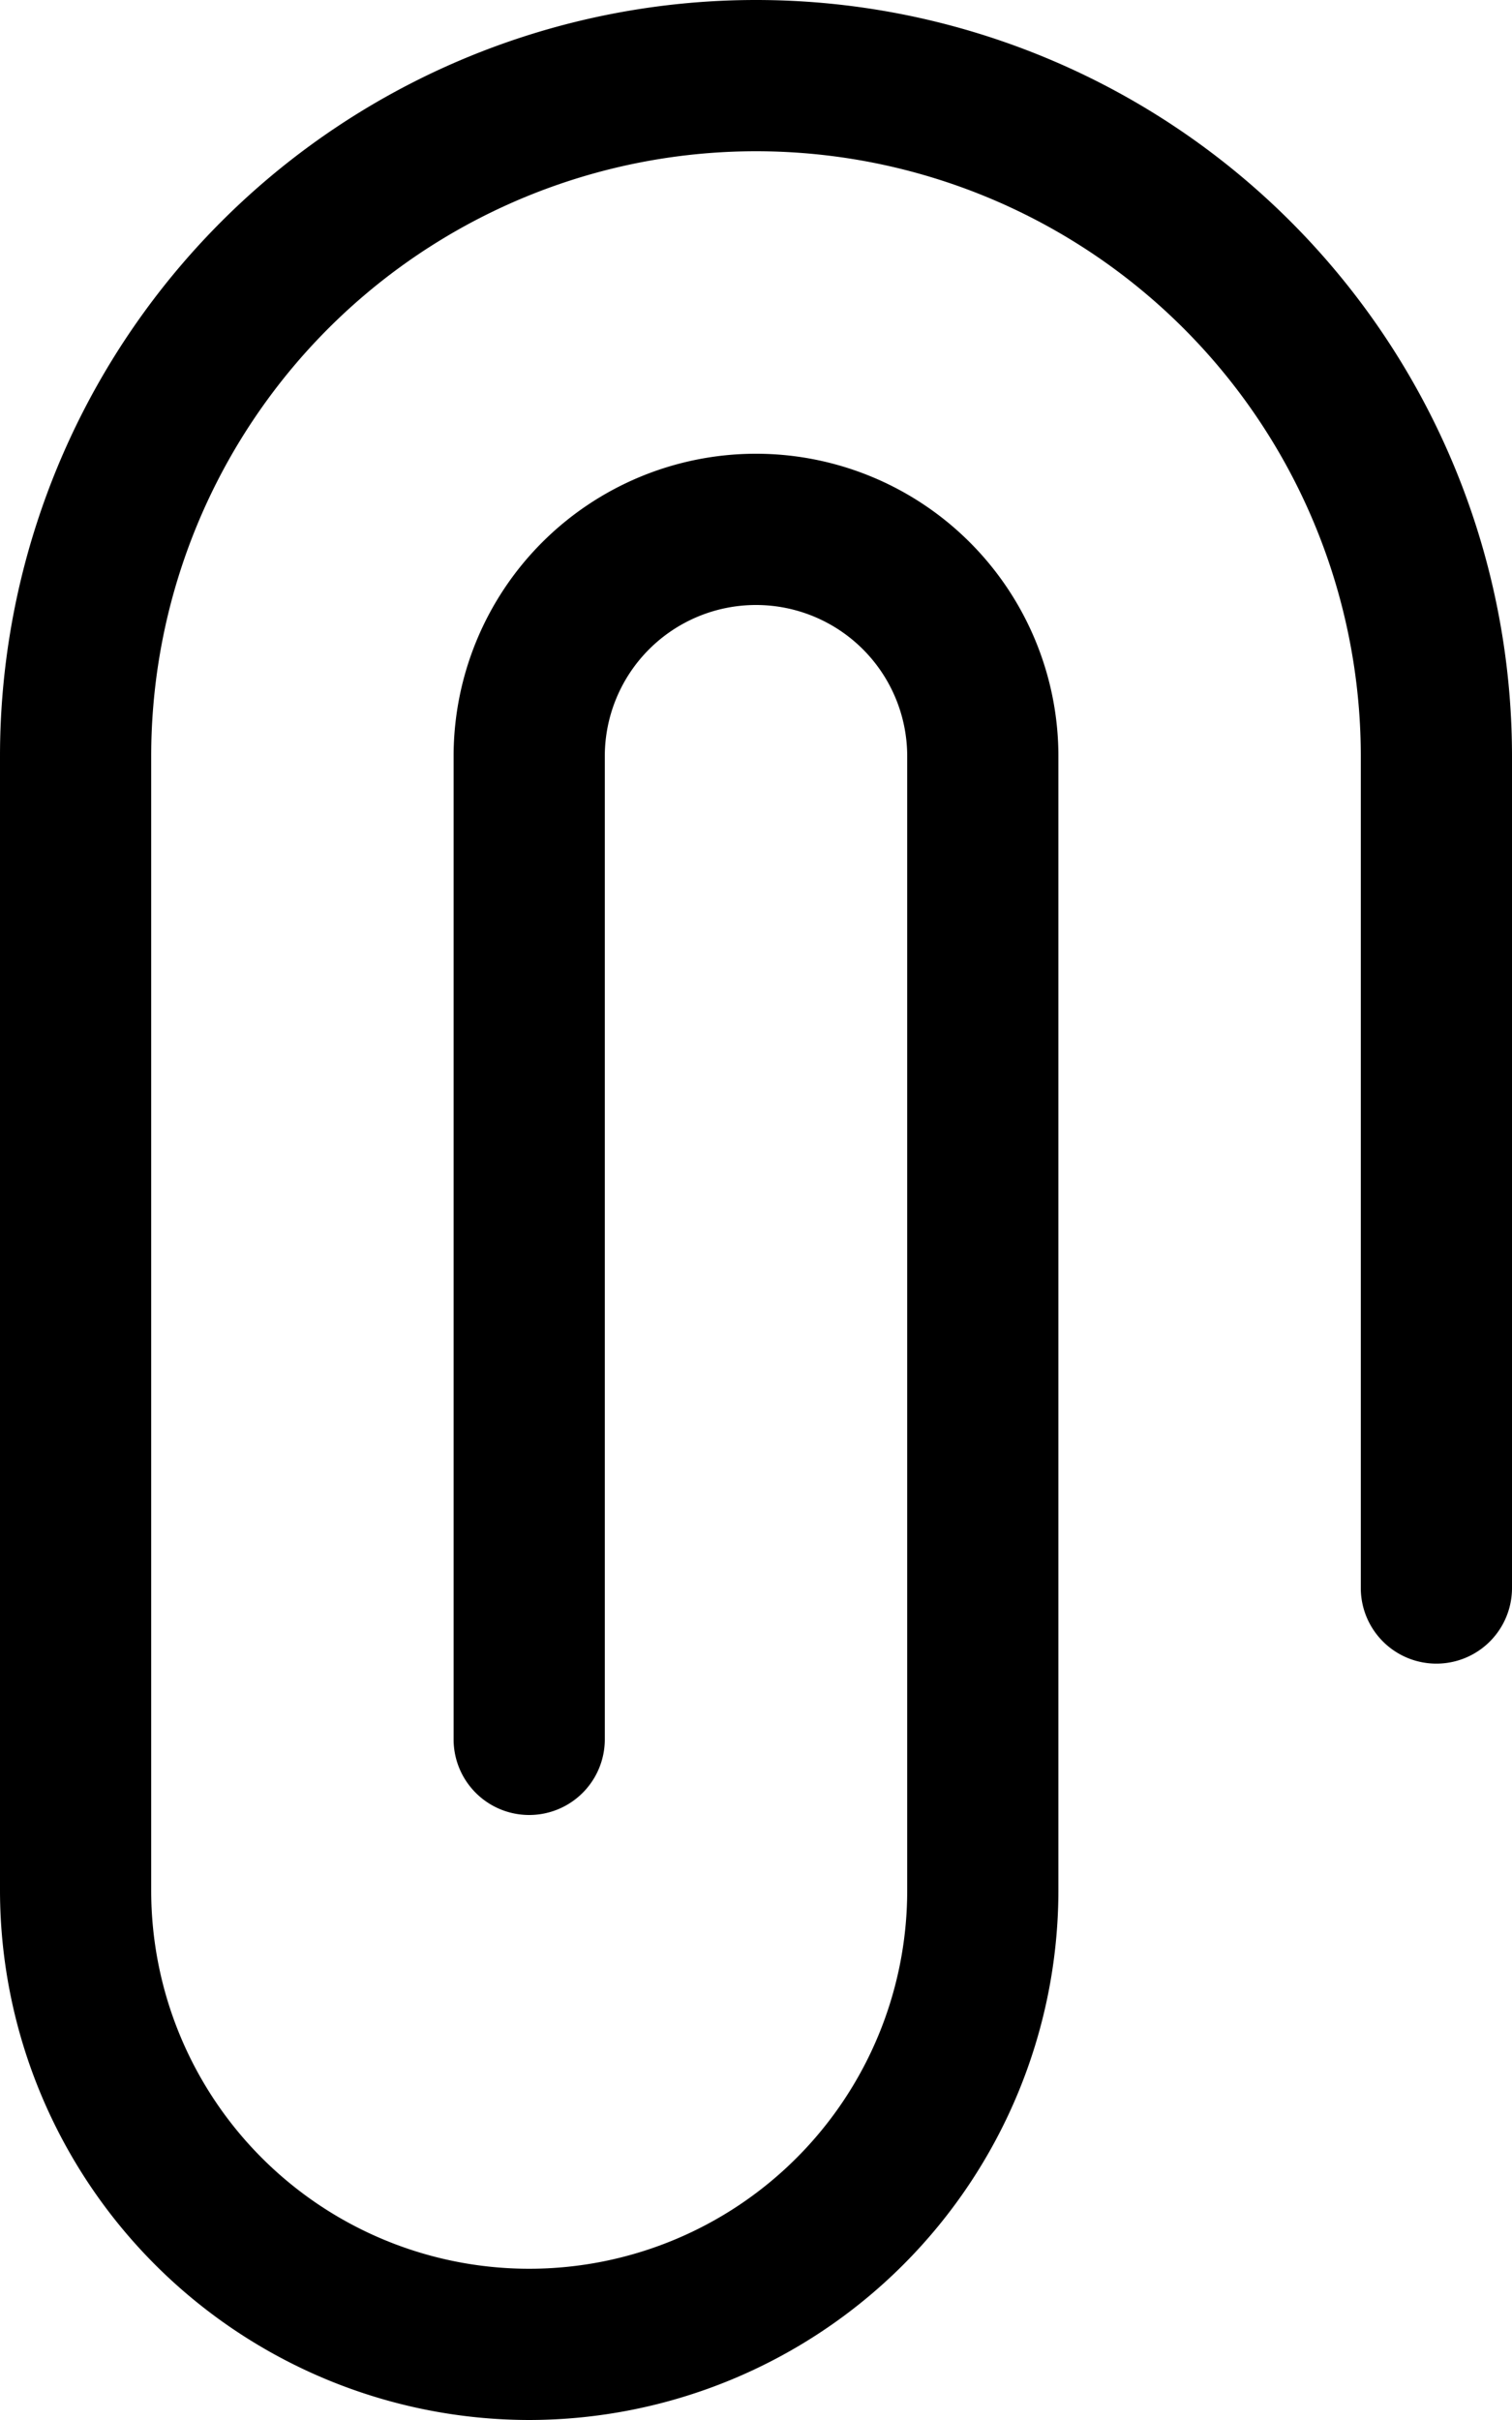
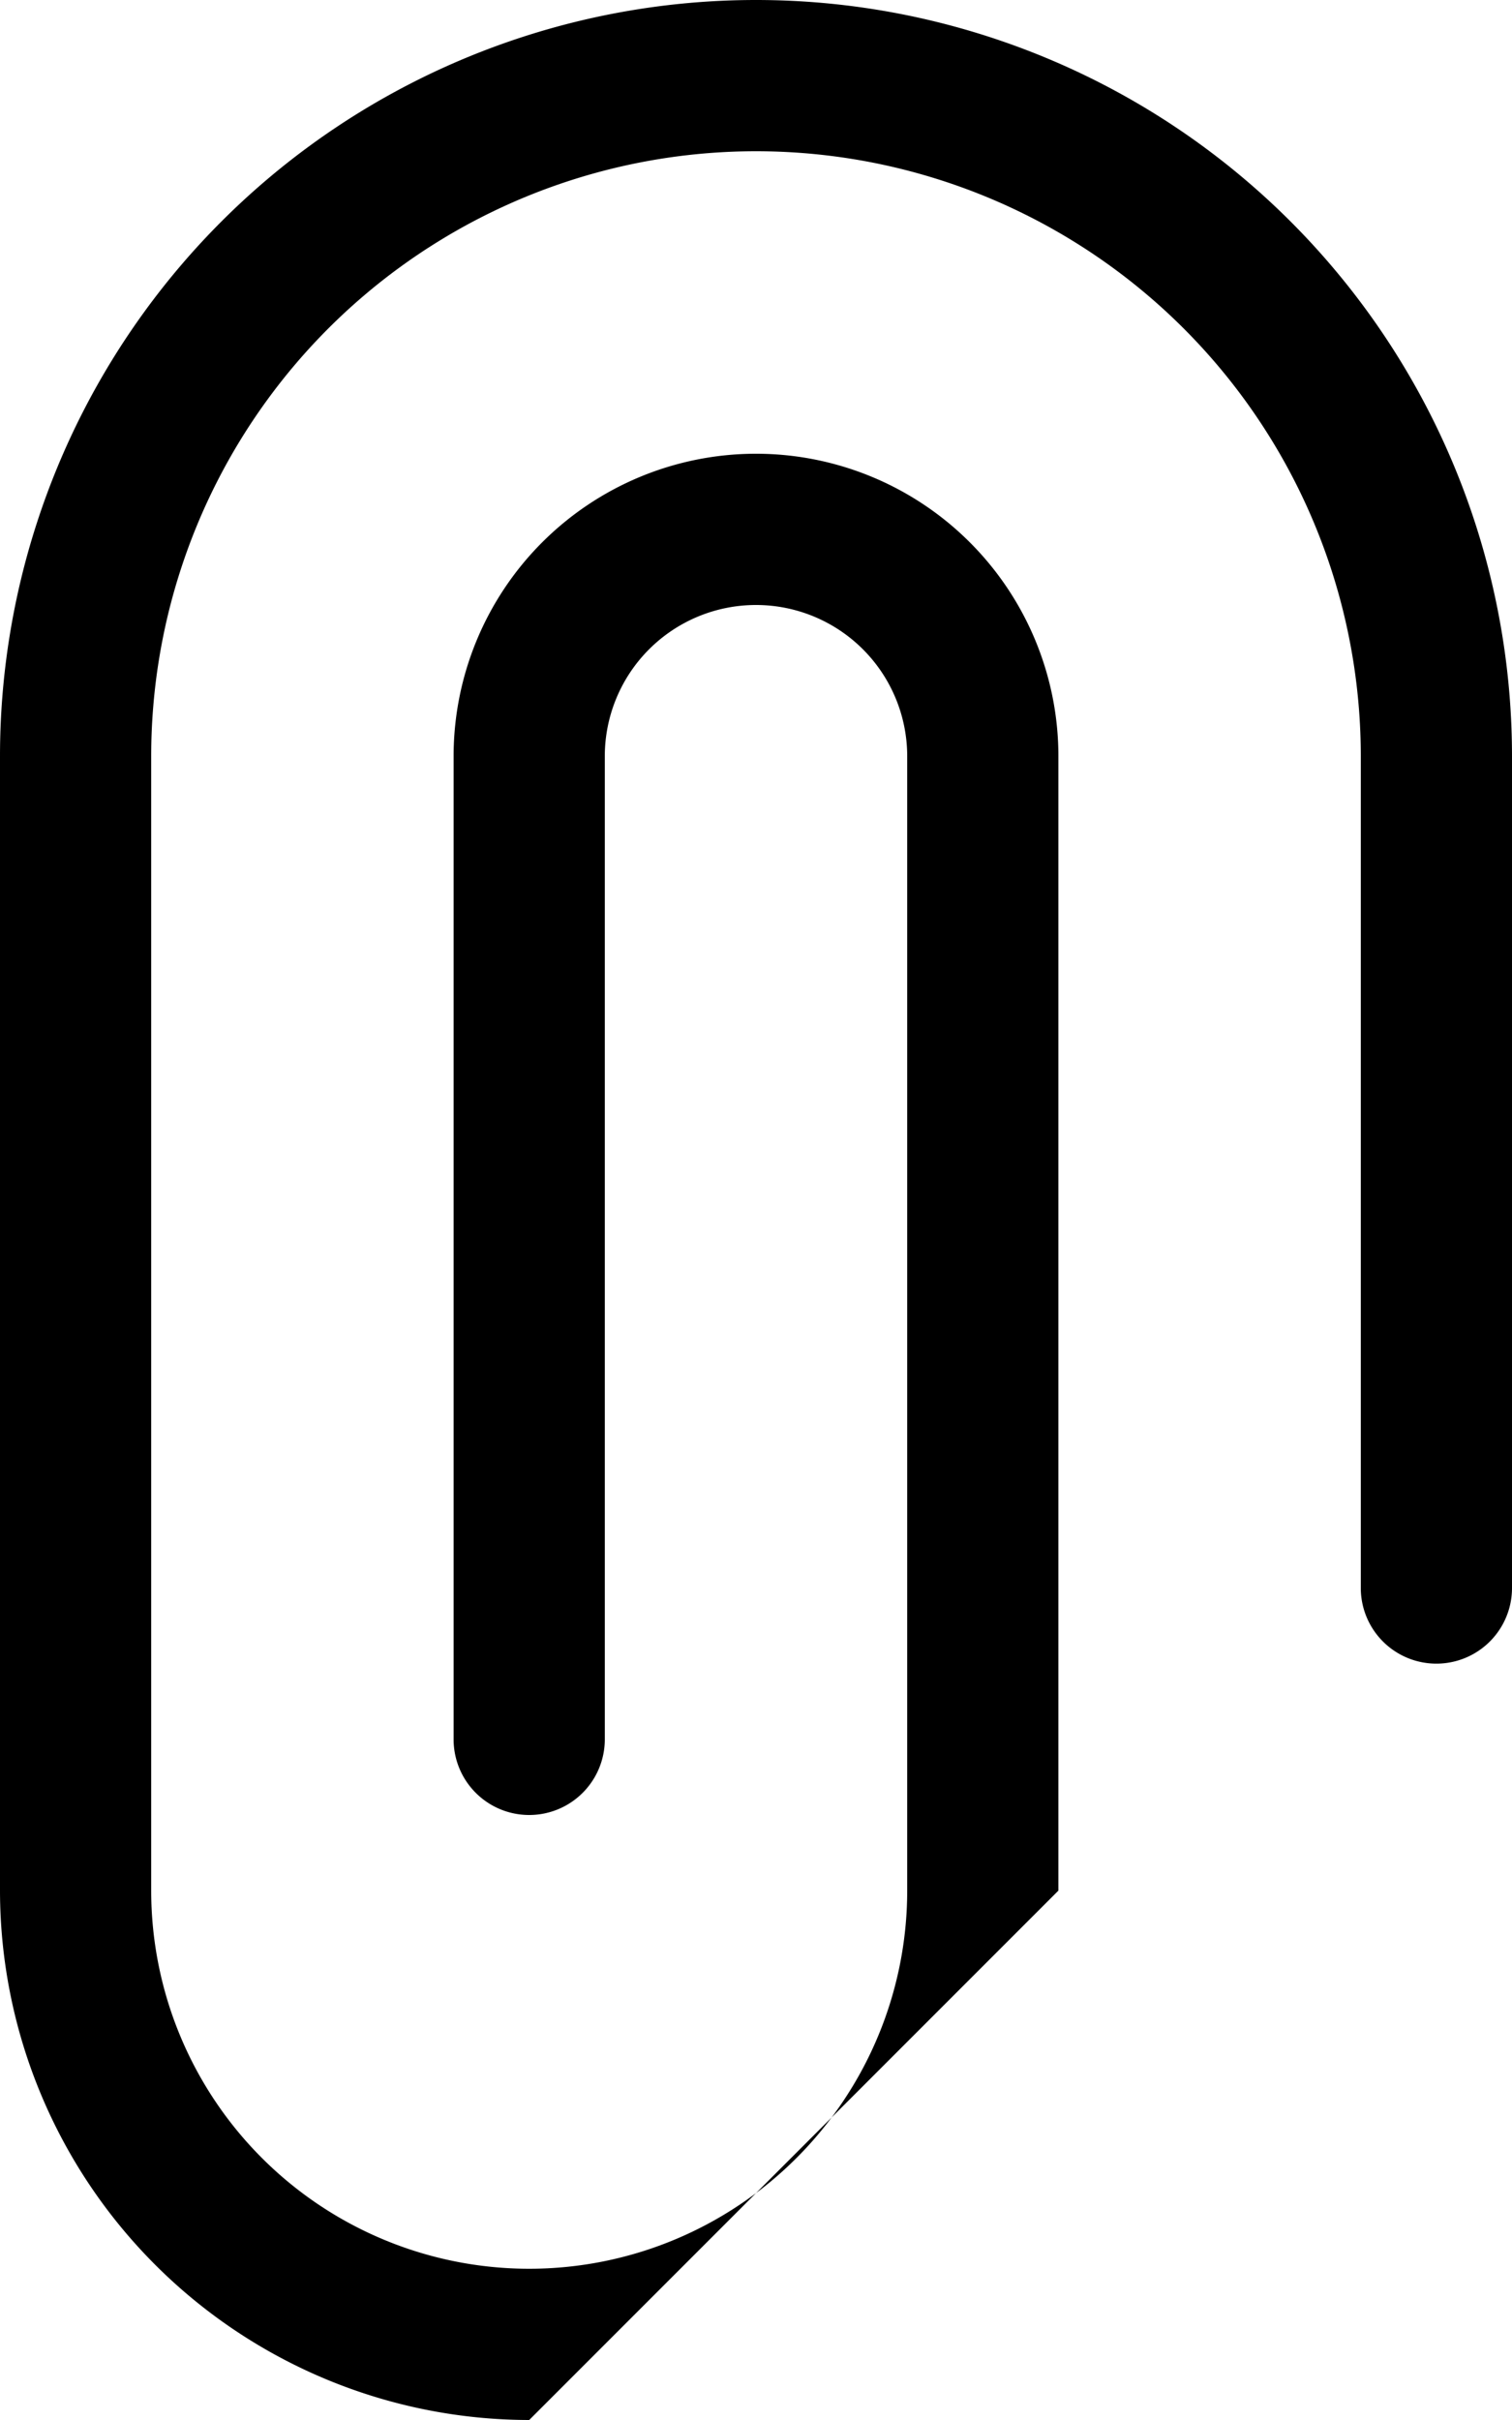
<svg xmlns="http://www.w3.org/2000/svg" width="15" height="24" viewBox="0 0 15 24">
-   <path id="Tracé_17012" data-name="Tracé 17012" d="M9.75,24A5.256,5.256,0,0,1,4.5,18.75V7.5a7.5,7.5,0,0,1,15,0v8.249a.75.75,0,1,1-1.5,0V7.5a6,6,0,0,0-12,0V18.75a3.75,3.75,0,0,0,7.5,0V7.5a1.5,1.5,0,0,0-3,0v9.75a.75.75,0,0,1-1.5,0V7.5a3,3,0,0,1,6,0V18.75A5.256,5.256,0,0,1,9.75,24Z" transform="translate(-4.5)" />
+   <path id="Tracé_17012" data-name="Tracé 17012" d="M9.75,24A5.256,5.256,0,0,1,4.5,18.75V7.5a7.5,7.5,0,0,1,15,0v8.249a.75.75,0,1,1-1.5,0V7.5a6,6,0,0,0-12,0V18.75a3.75,3.75,0,0,0,7.5,0V7.5a1.5,1.5,0,0,0-3,0v9.75a.75.75,0,0,1-1.5,0V7.5a3,3,0,0,1,6,0V18.75Z" transform="translate(-4.5)" />
</svg>